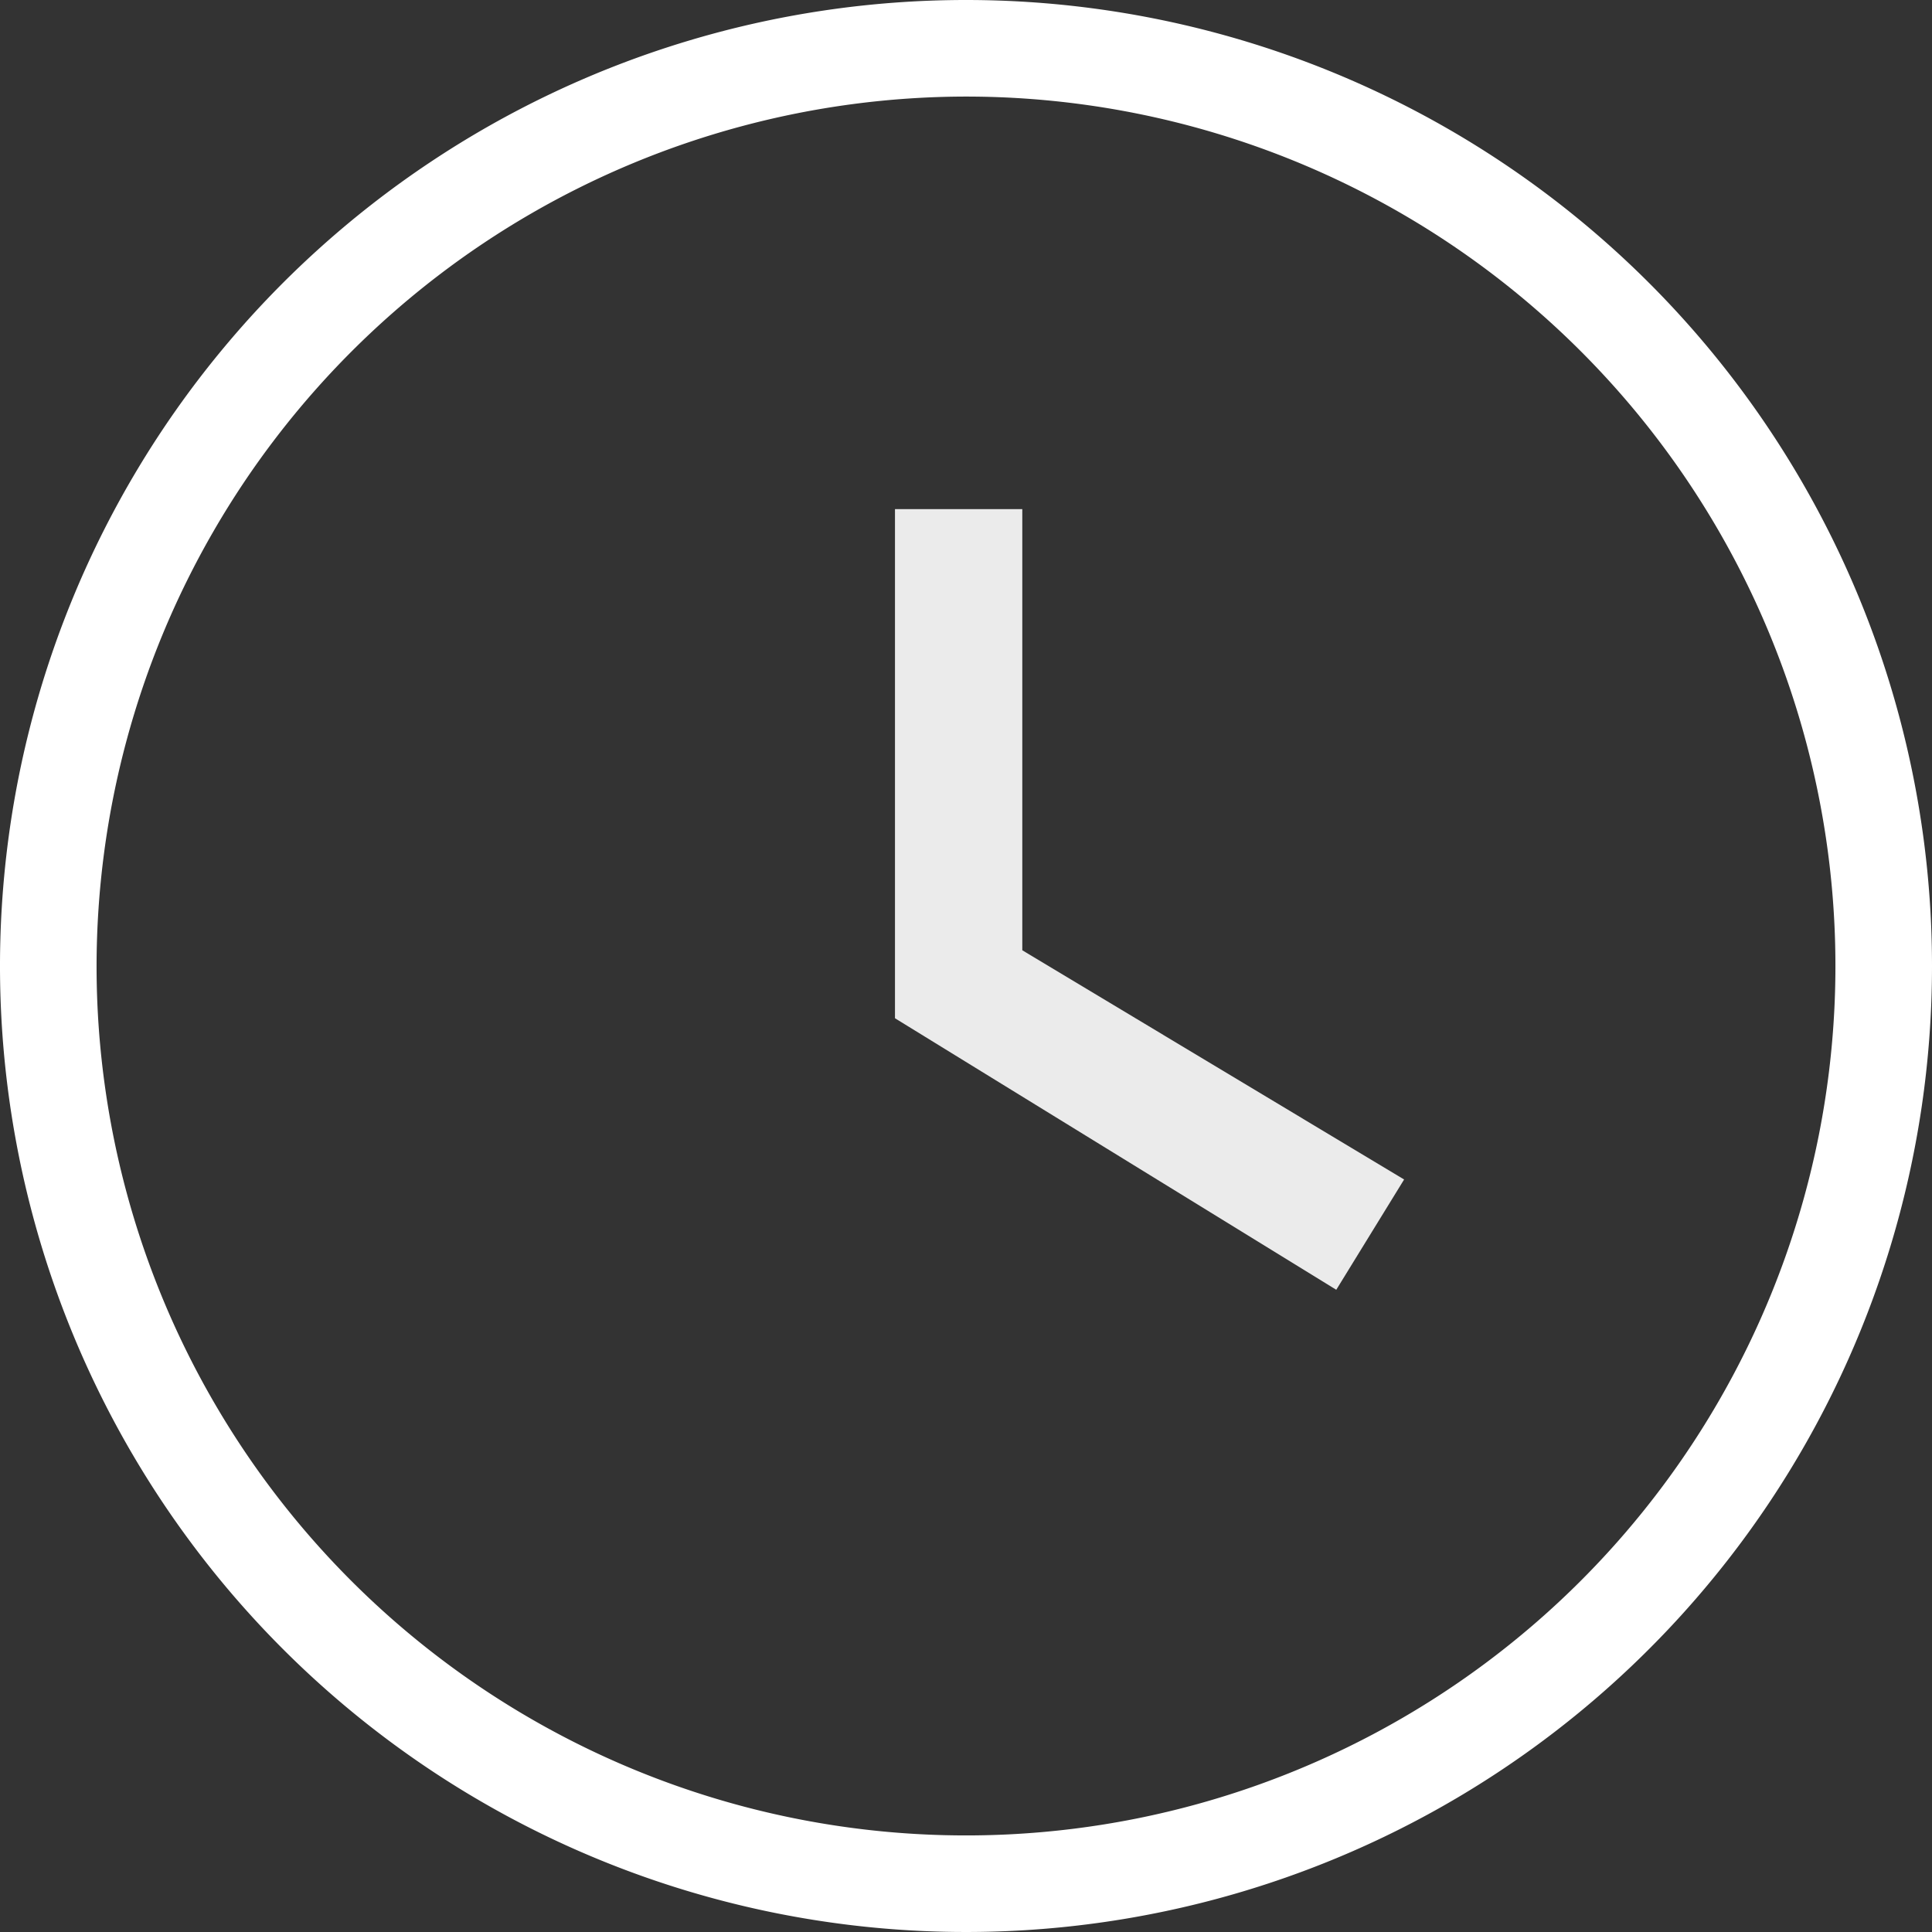
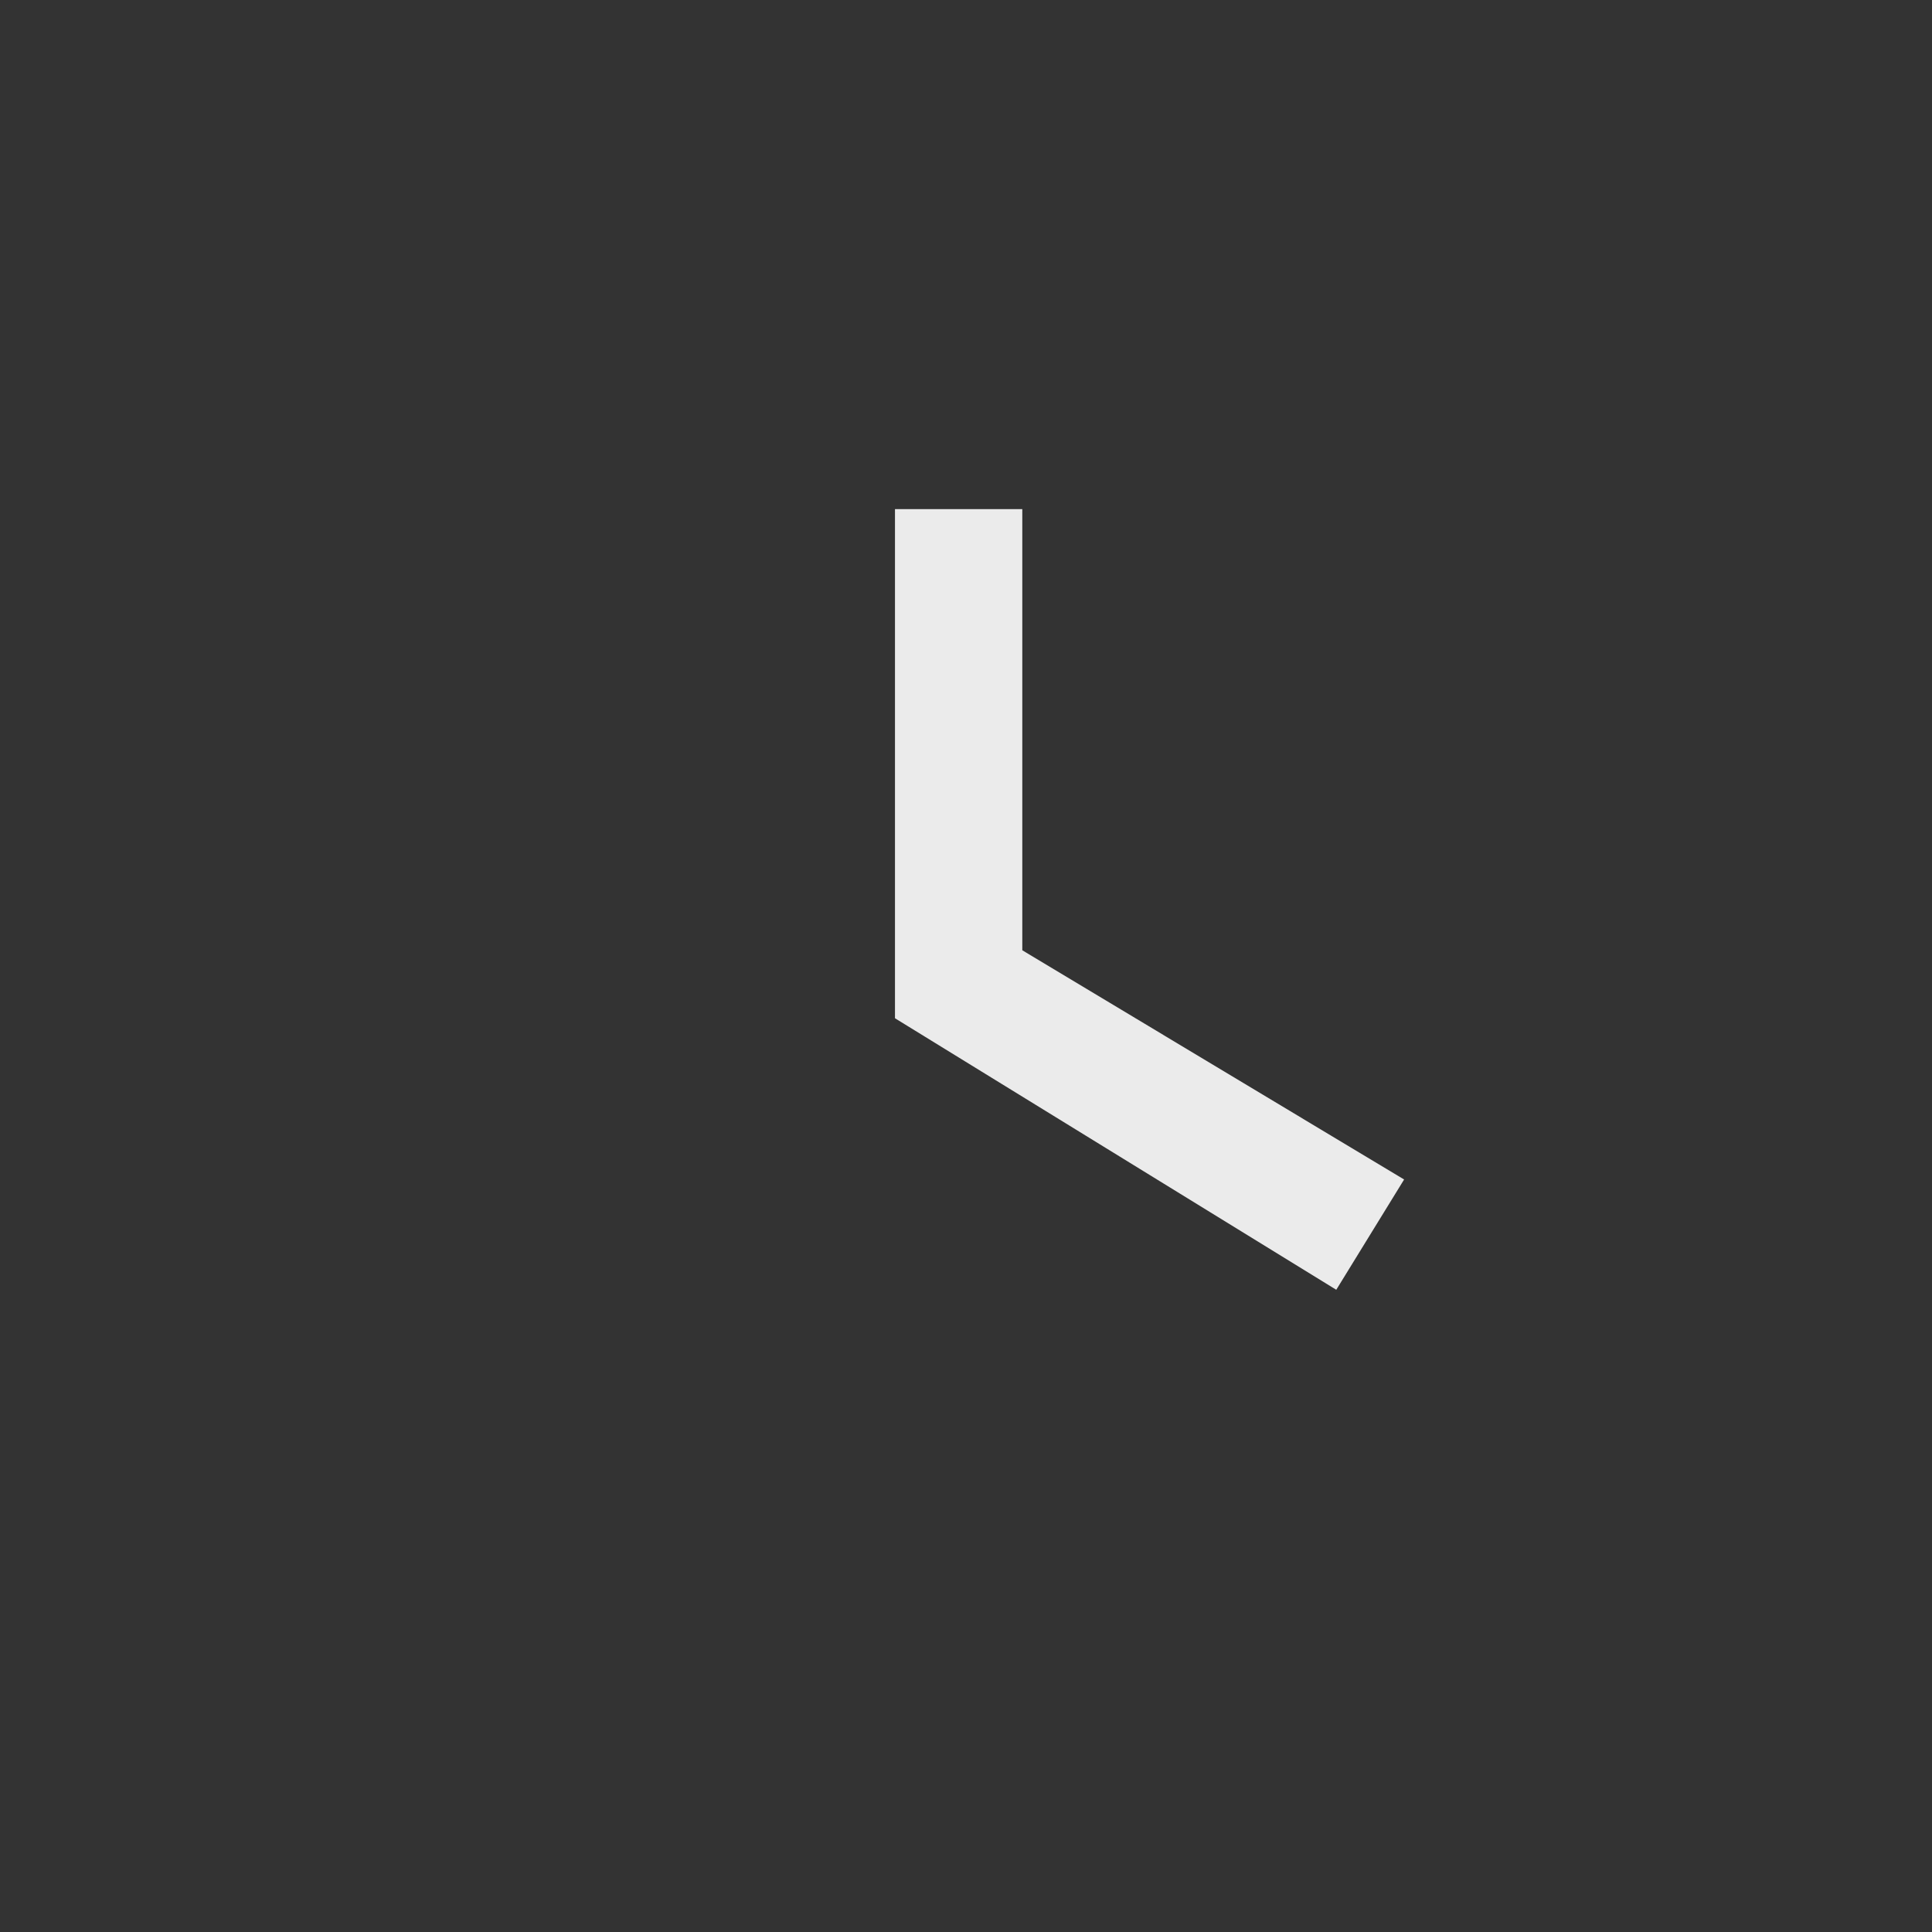
<svg xmlns="http://www.w3.org/2000/svg" viewBox="0 0 133.84 133.84">
  <rect x="0" y="0" width="133.84" height="133.84" fill="#333333" stroke="none" />
  <defs>
    <style>.cls-1,.cls-2{fill:#fff;}.cls-2{fill-opacity:0.9;}</style>
  </defs>
  <title>clock-icon</title>
  <g id="Layer_2" data-name="Layer 2">
    <g id="Layer_1-2" data-name="Layer 1">
-       <path class="cls-1" d="M66.92,6.69A60.23,60.23,0,1,1,6.69,66.92,60.3,60.3,0,0,1,66.92,6.69m0-6.69a66.92,66.92,0,1,0,66.92,66.92A66.92,66.92,0,0,0,66.92,0Z" />
      <g id="Page-1">
        <g id="Icons-Device">
          <g id="access-time">
            <path id="Shape" class="cls-2" d="M70.82,35.27H62V70.54L92.57,89.35l4.7-7.64L70.82,65.83Z" />
          </g>
        </g>
      </g>
    </g>
  </g>
</svg>